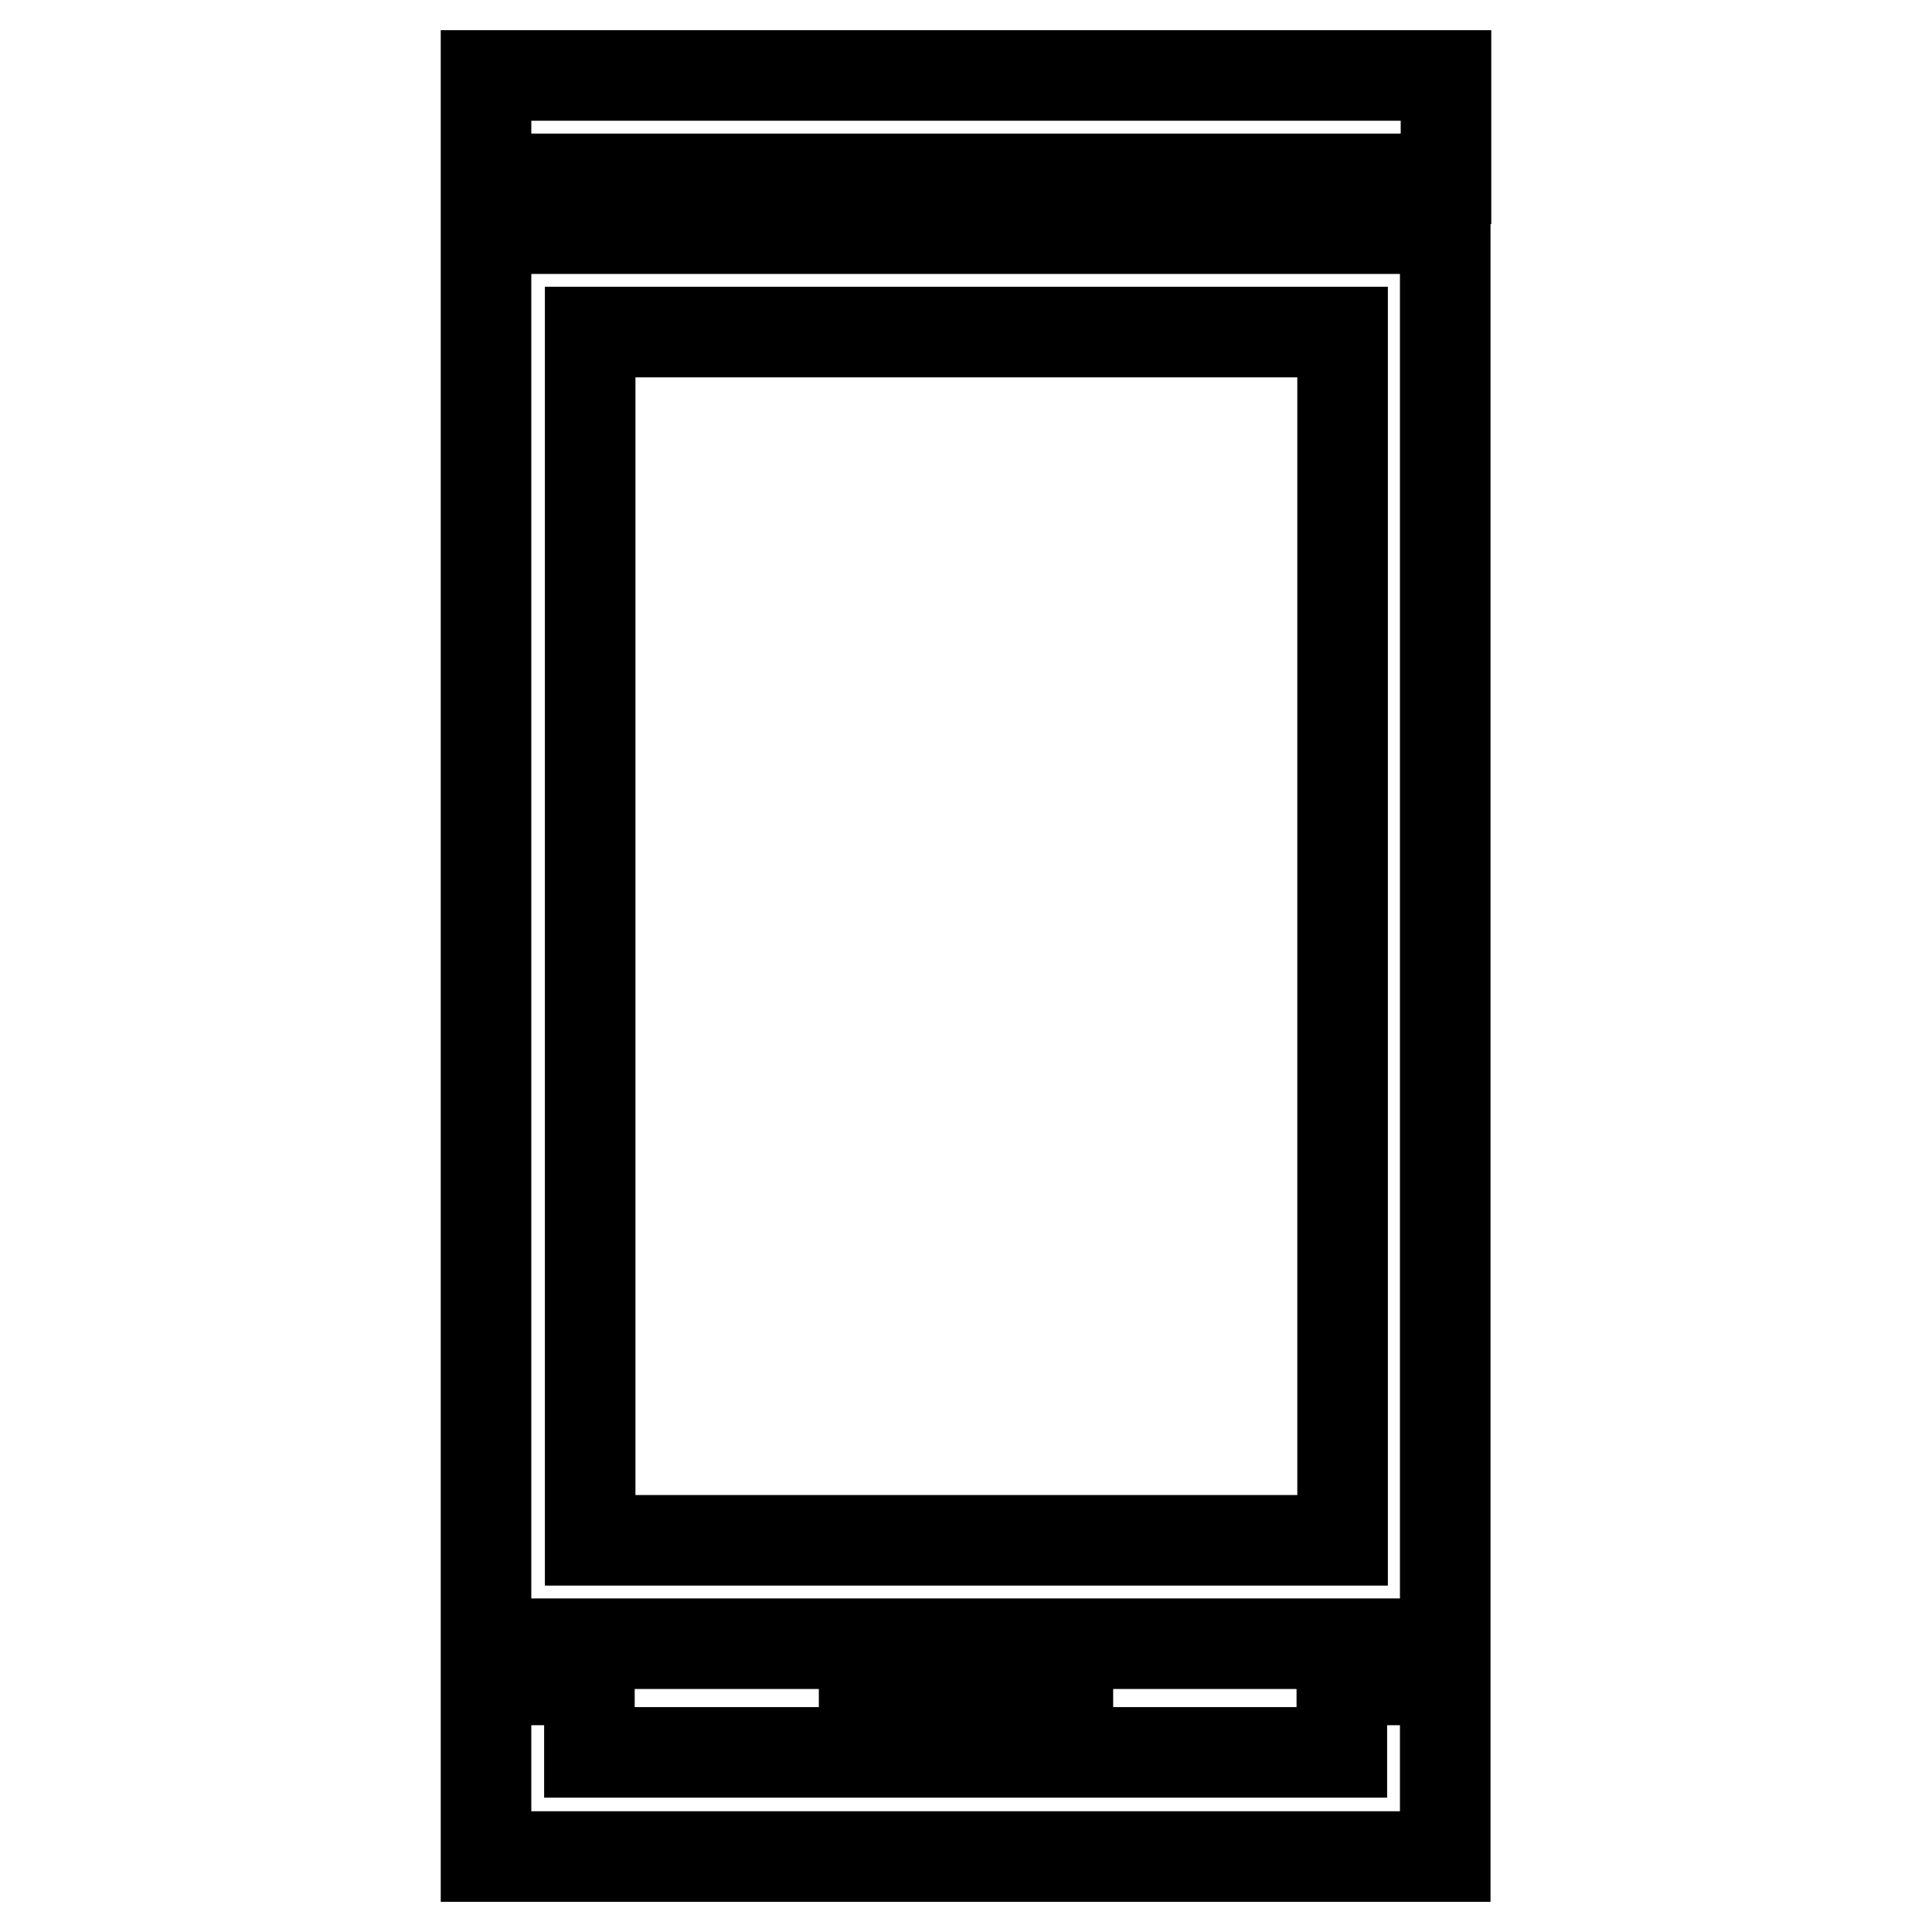
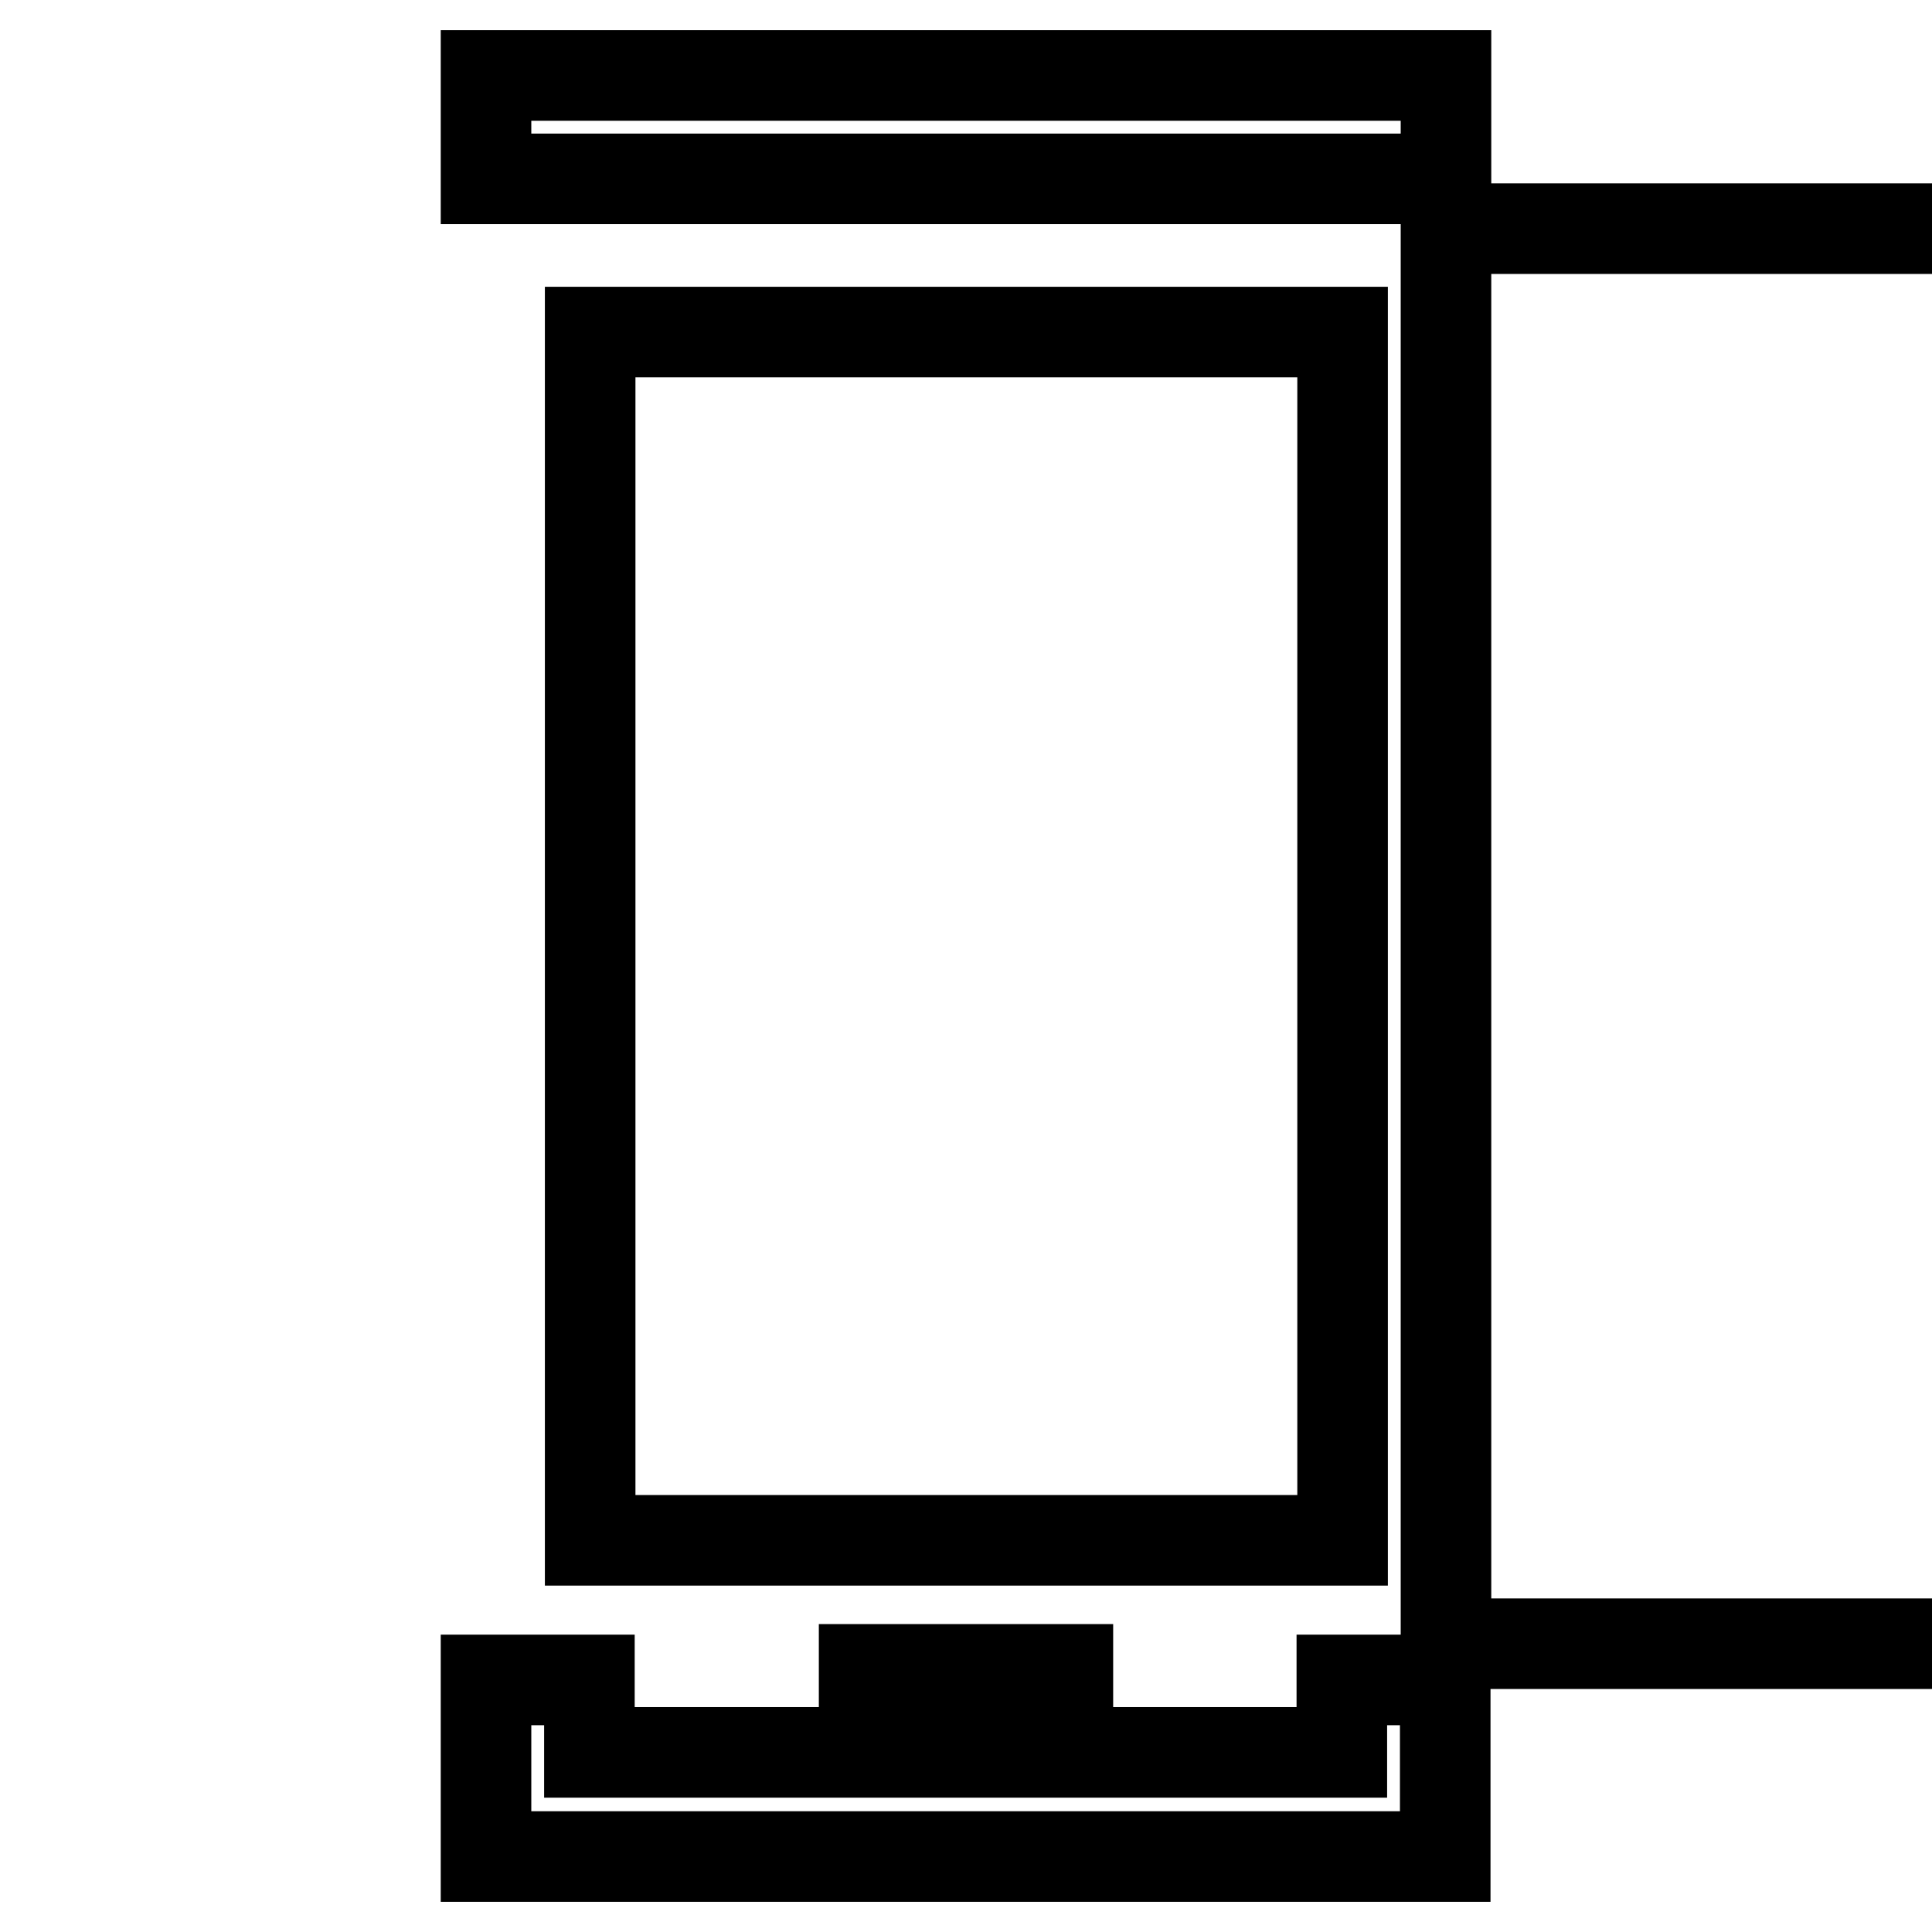
<svg xmlns="http://www.w3.org/2000/svg" version="1.1" x="0px" y="0px" viewBox="0 0 256 256" enable-background="new 0 0 256 256" xml:space="preserve">
  <g>
-     <path stroke-width="12" fill-opacity="0" stroke="#000000" d="M191.6,246H64.4v-23.4h13.7v9.6h99.7v-9.6h13.7V246z M64.4,10h127.2v13.7H64.4V10z M191.6,217.8H64.4V30.3 h127.1V217.8z M78.2,204.1h99.7V44H78.2V204.1z M114.5,221.2h27v6.9h-27V221.2z" />
+     <path stroke-width="12" fill-opacity="0" stroke="#000000" d="M191.6,246H64.4v-23.4h13.7v9.6h99.7v-9.6h13.7V246z M64.4,10h127.2v13.7H64.4V10z M191.6,217.8V30.3 h127.1V217.8z M78.2,204.1h99.7V44H78.2V204.1z M114.5,221.2h27v6.9h-27V221.2z" />
  </g>
</svg>